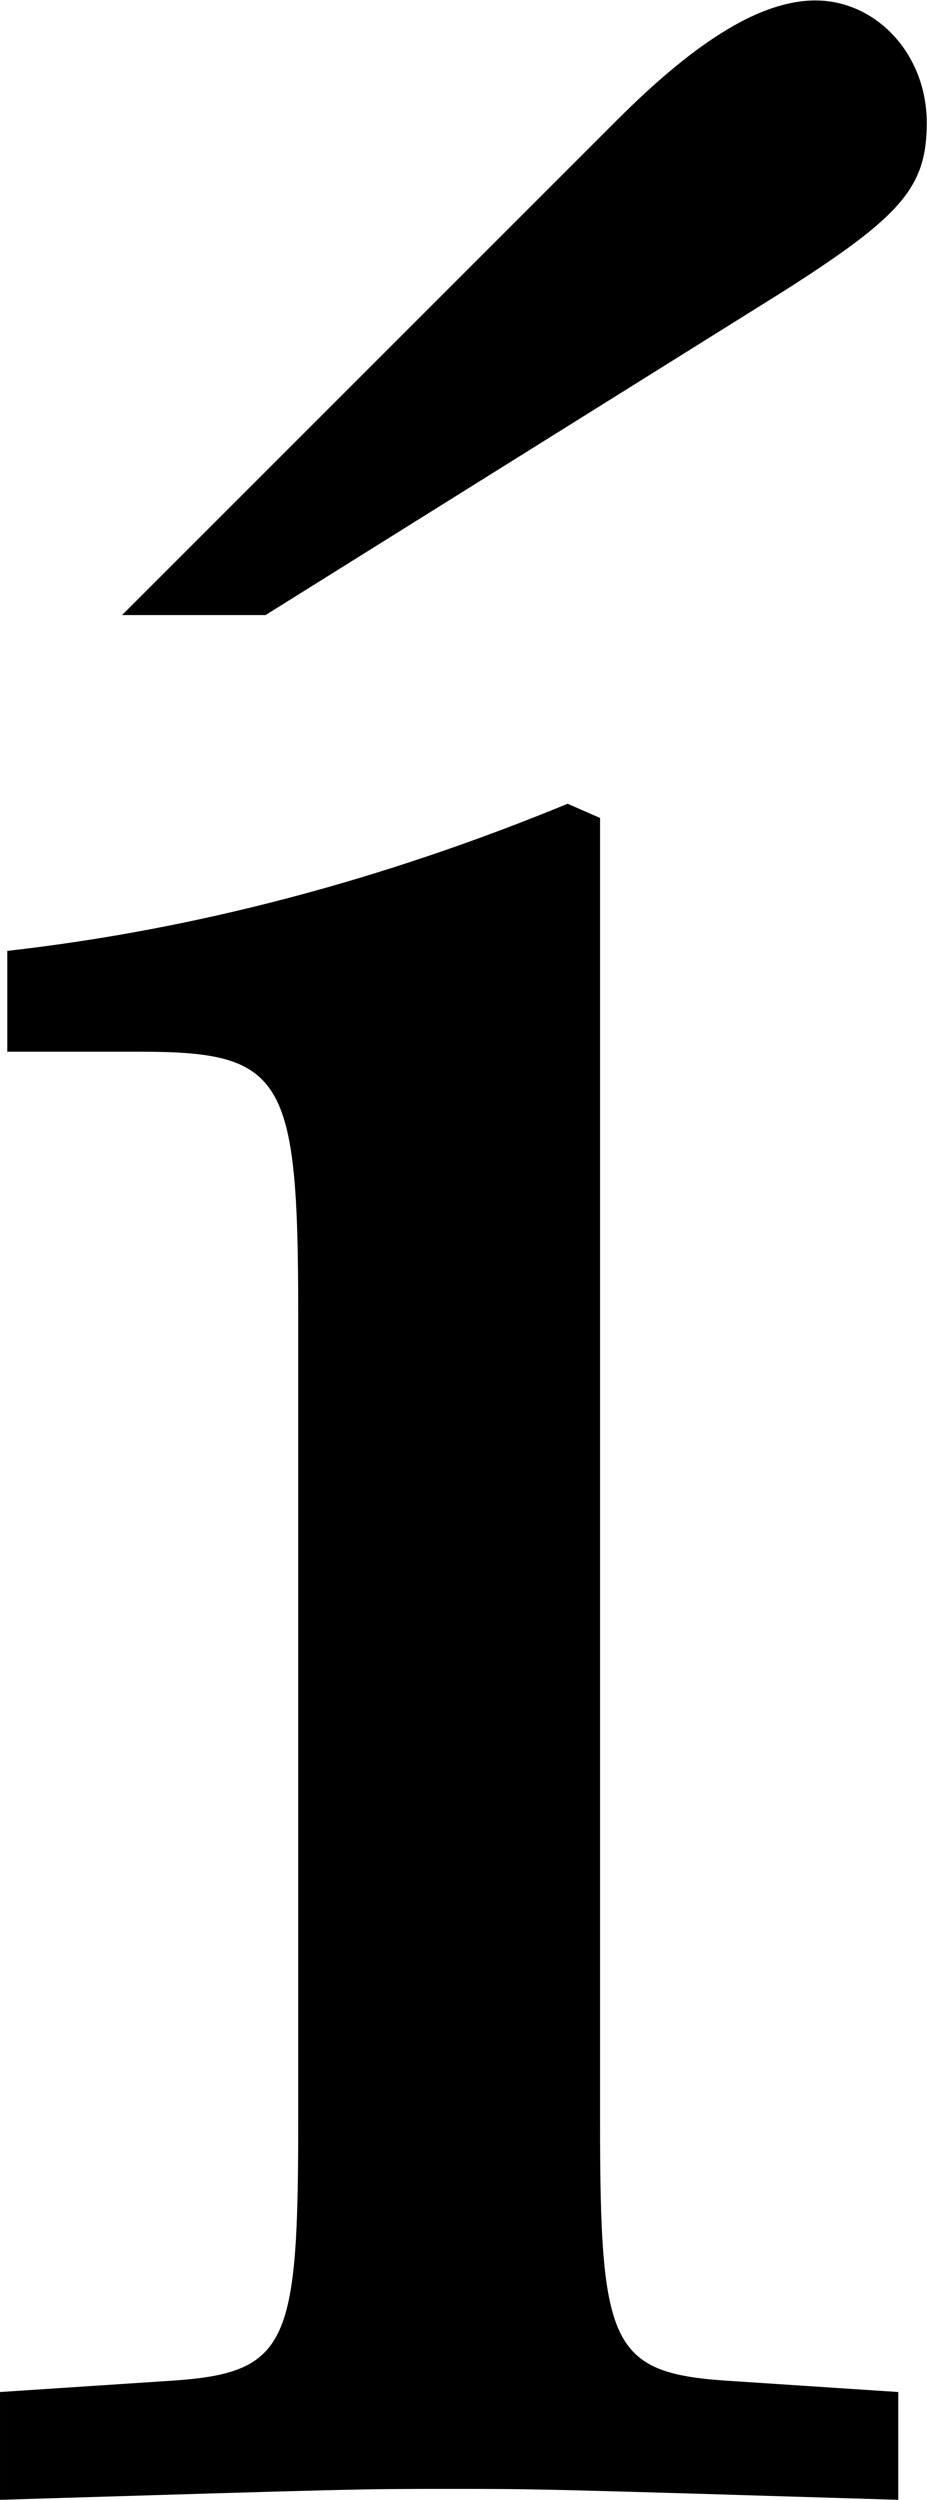
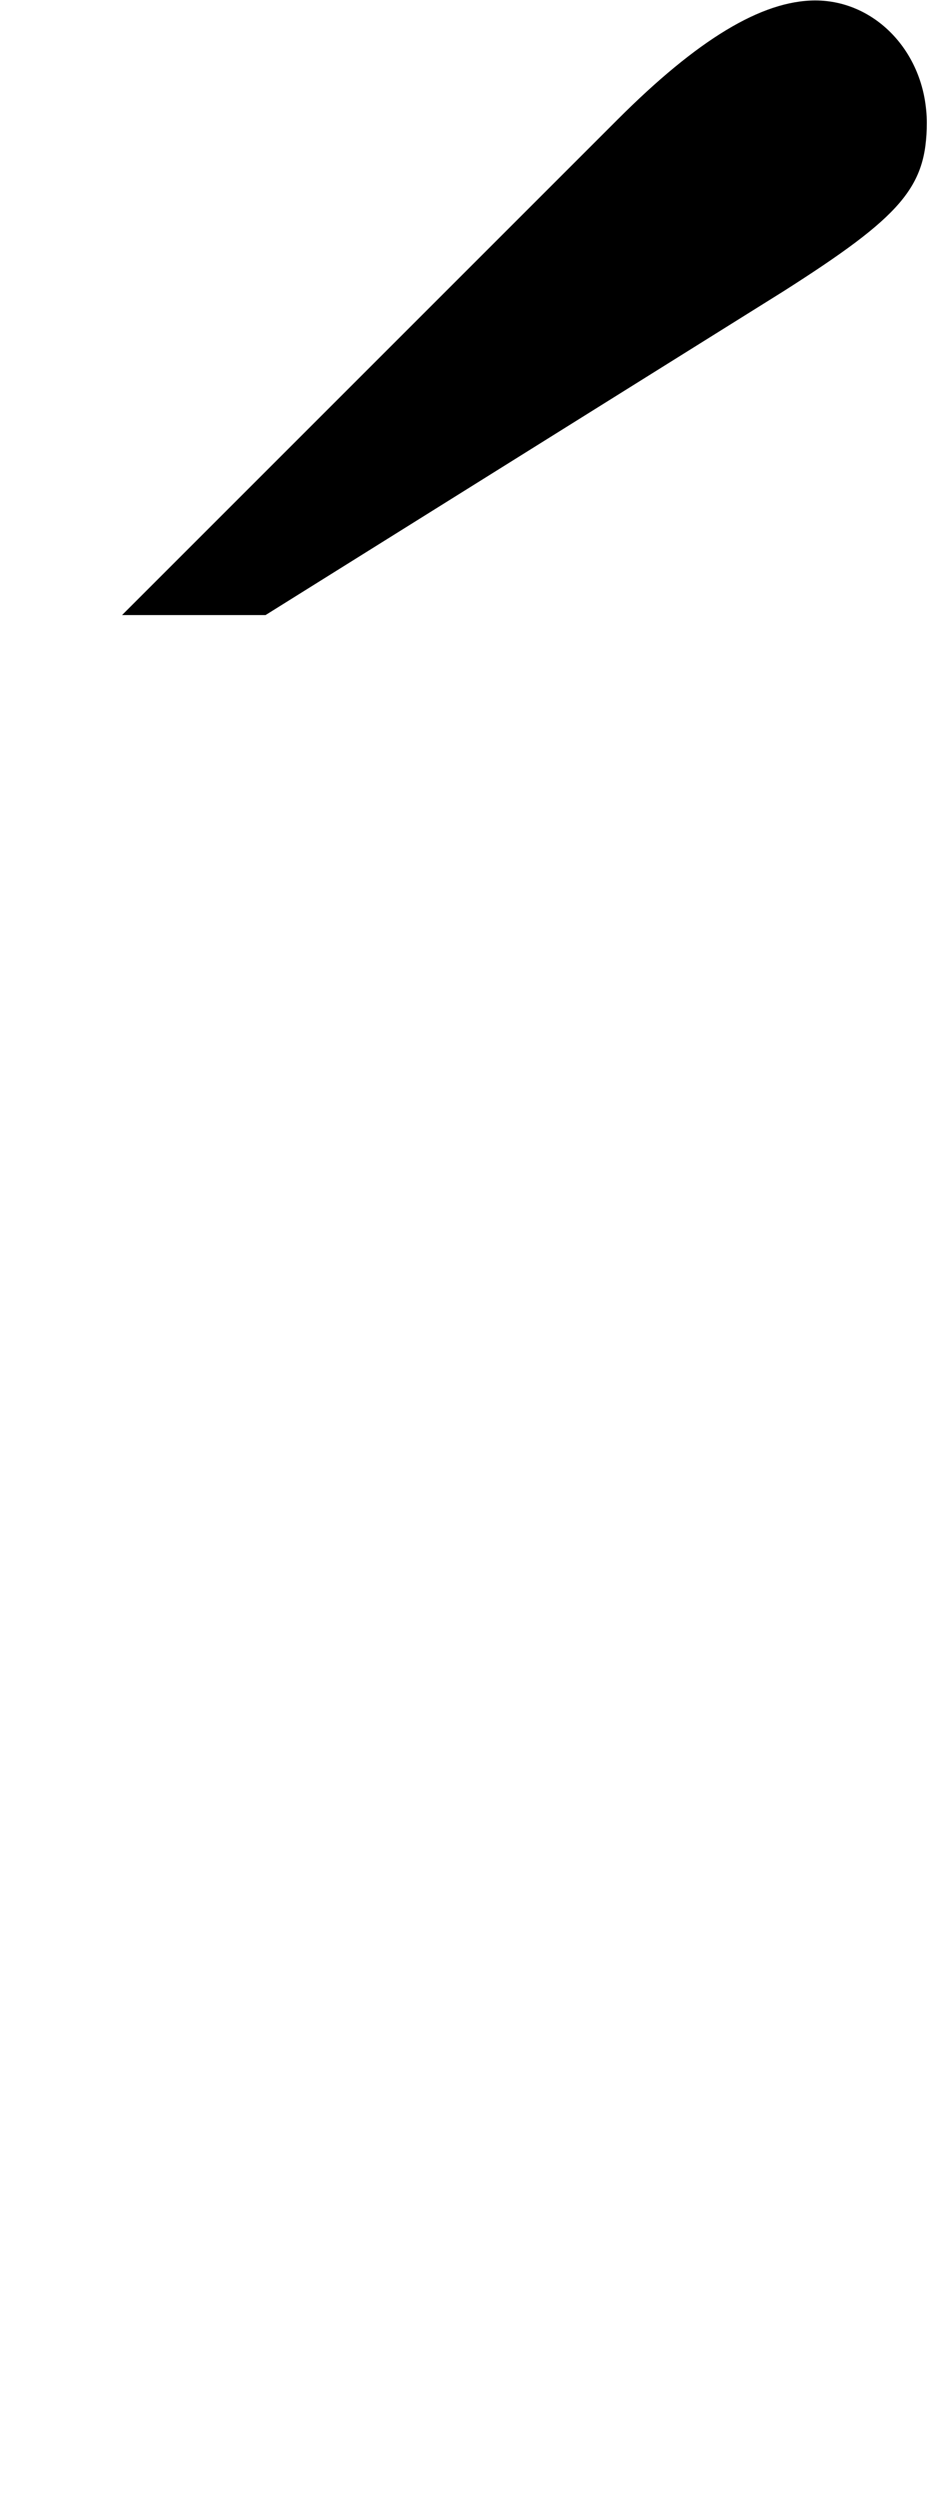
<svg xmlns="http://www.w3.org/2000/svg" xmlns:xlink="http://www.w3.org/1999/xlink" version="1.1" width="3.584pt" height="9.665pt" viewBox="8.2 631.971 3.584 9.665">
  <defs>
-     <path id="g5-17" d="M2.043-5.054L1.945-5.097C1.391-4.869 .826-4.717 .25-4.652V-4.347H.652C1.087-4.347 1.13-4.271 1.13-3.554V-1.109C1.13-.424 1.098-.348 .728-.326L.228-.293V.033C1.315 0 1.315 0 1.587 0S1.858 0 2.945 .033V-.293L2.445-.326C2.076-.348 2.043-.424 2.043-1.109V-5.054Z" />
    <path id="g5-180" d="M.848-5.499H1.282L2.848-6.478C3.206-6.706 3.282-6.793 3.282-6.988C3.282-7.195 3.13-7.358 2.945-7.358C2.782-7.358 2.587-7.238 2.348-6.999L.848-5.499Z" />
    <use id="g142-17" xlink:href="#g5-17" transform="scale(.913)" />
    <use id="g142-180" xlink:href="#g5-180" transform="scale(.913)" />
  </defs>
  <g id="page1" transform="matrix(1.4 0 0 1.4 0 0)">
    <use x="5.42" y="458.127" xlink:href="#g142-180" />
    <use x="5.649" y="458.281" xlink:href="#g142-17" />
  </g>
</svg>